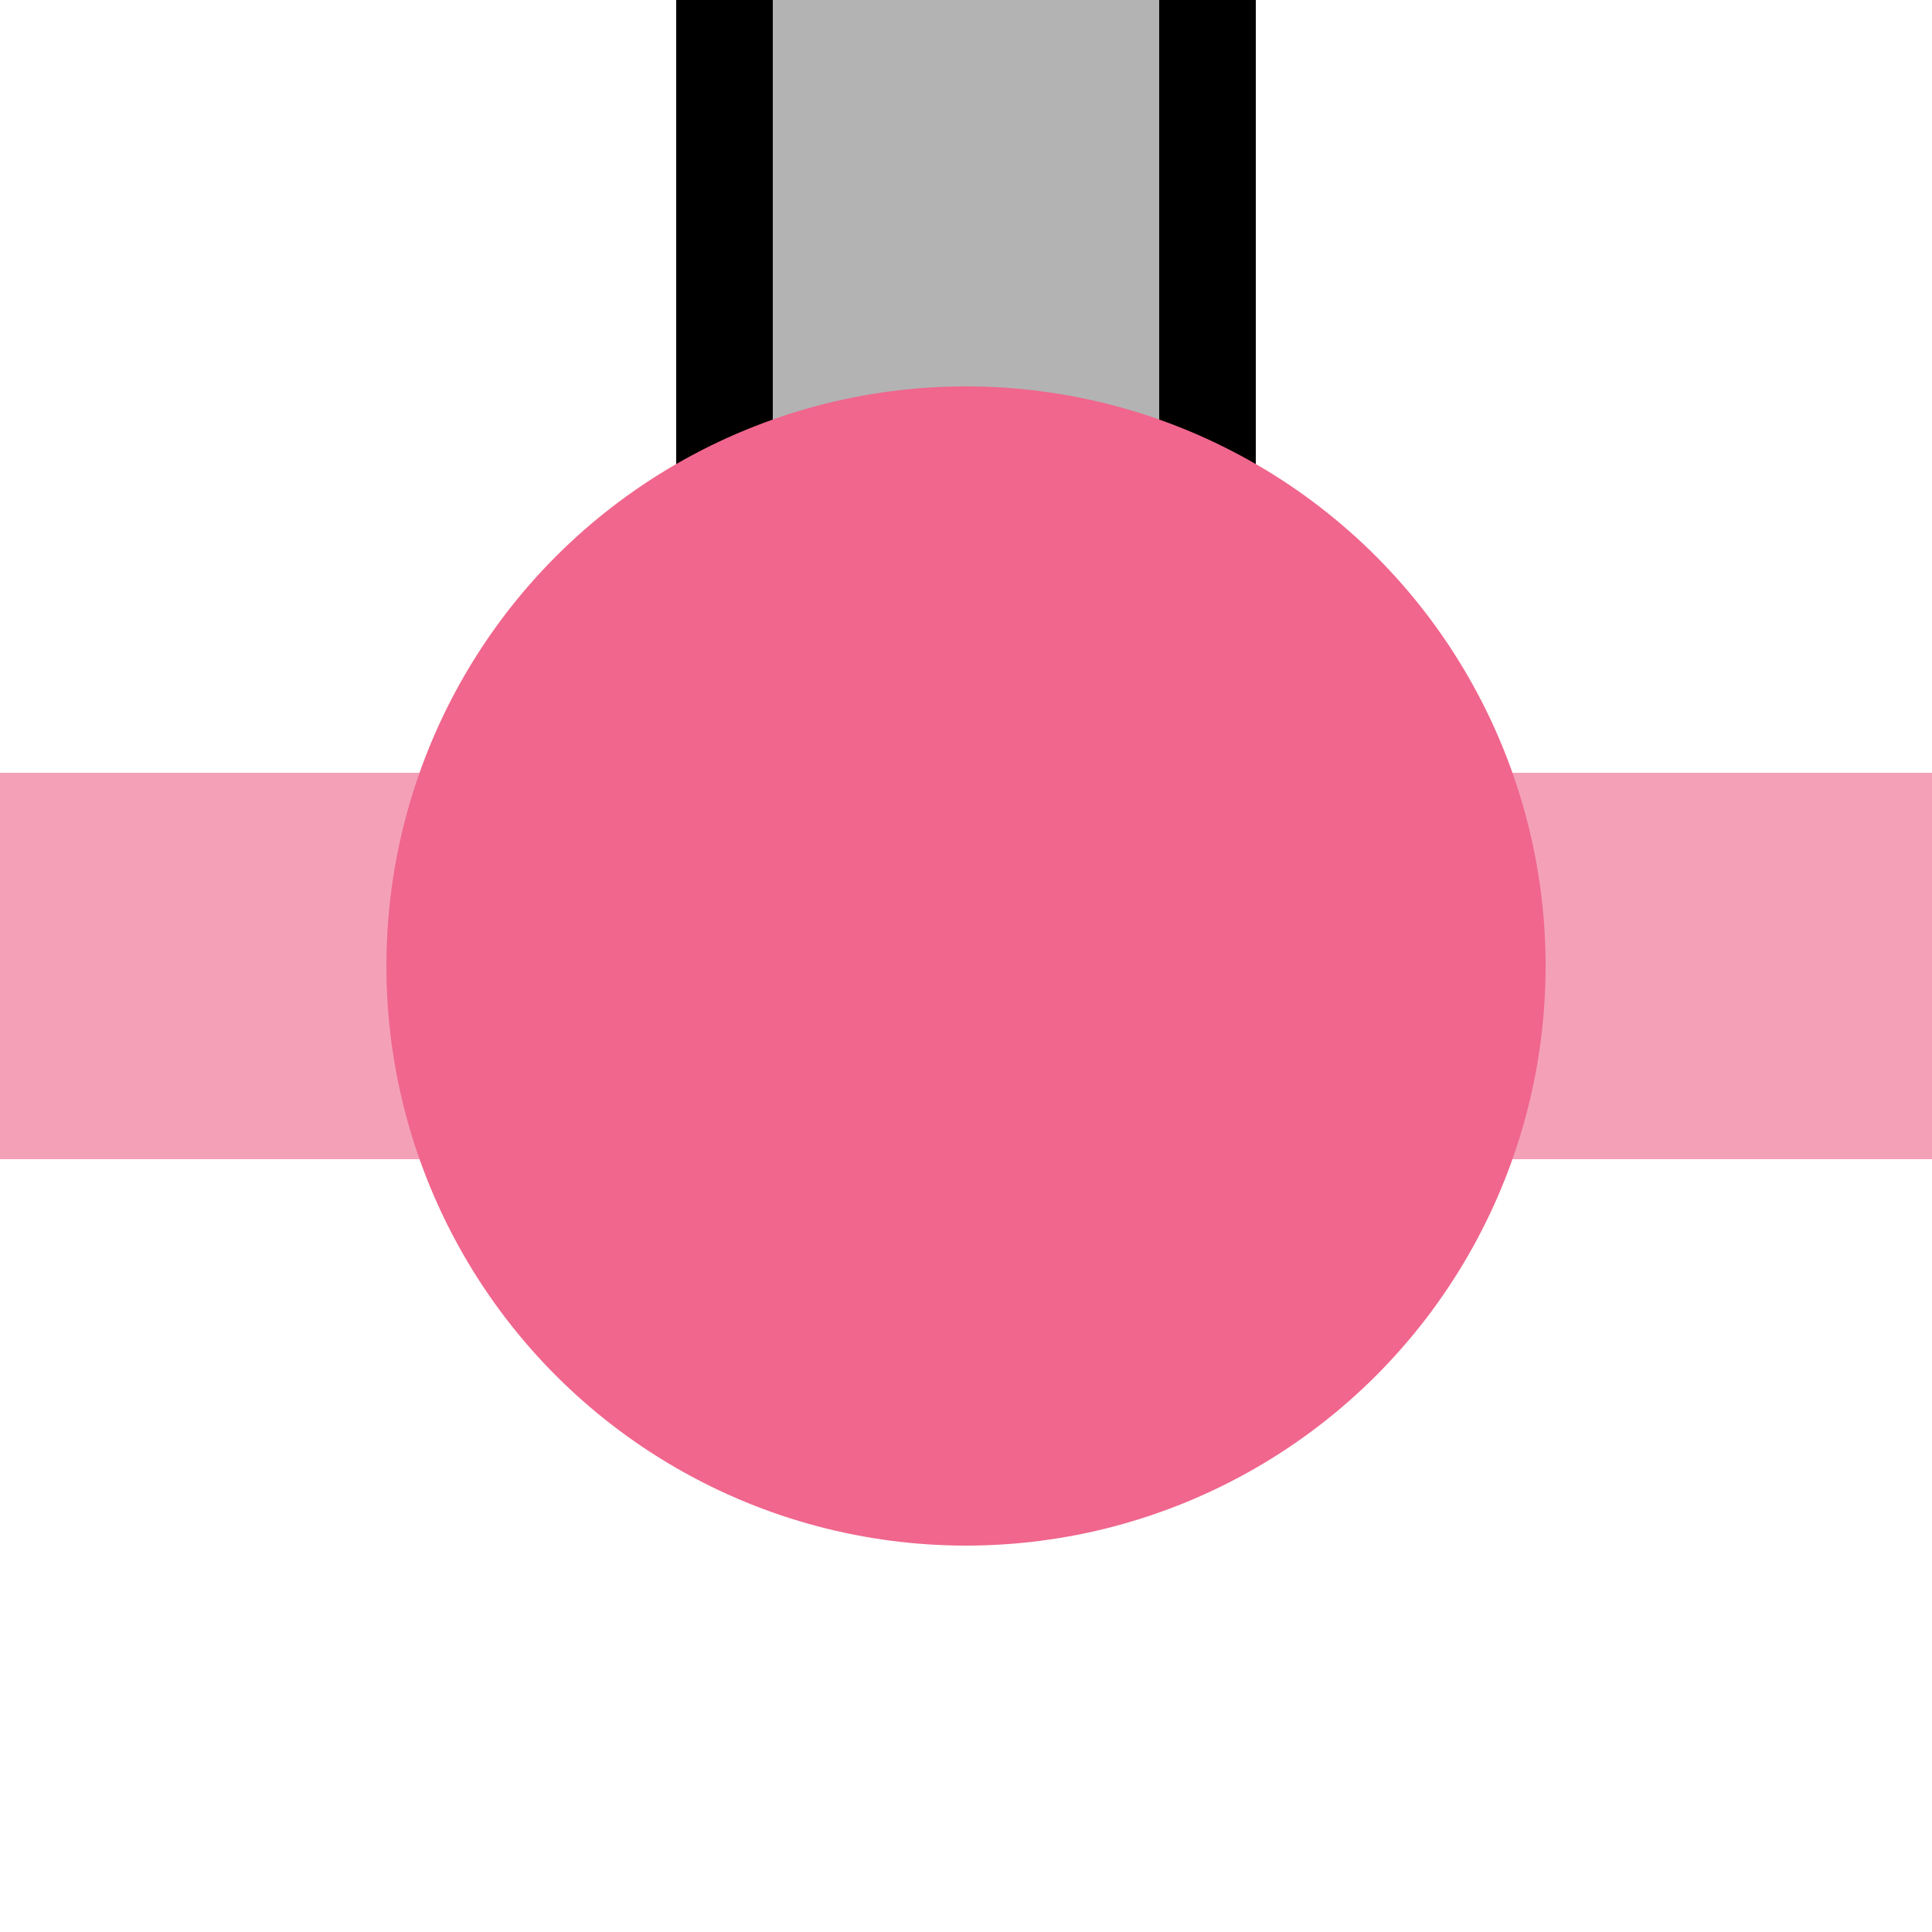
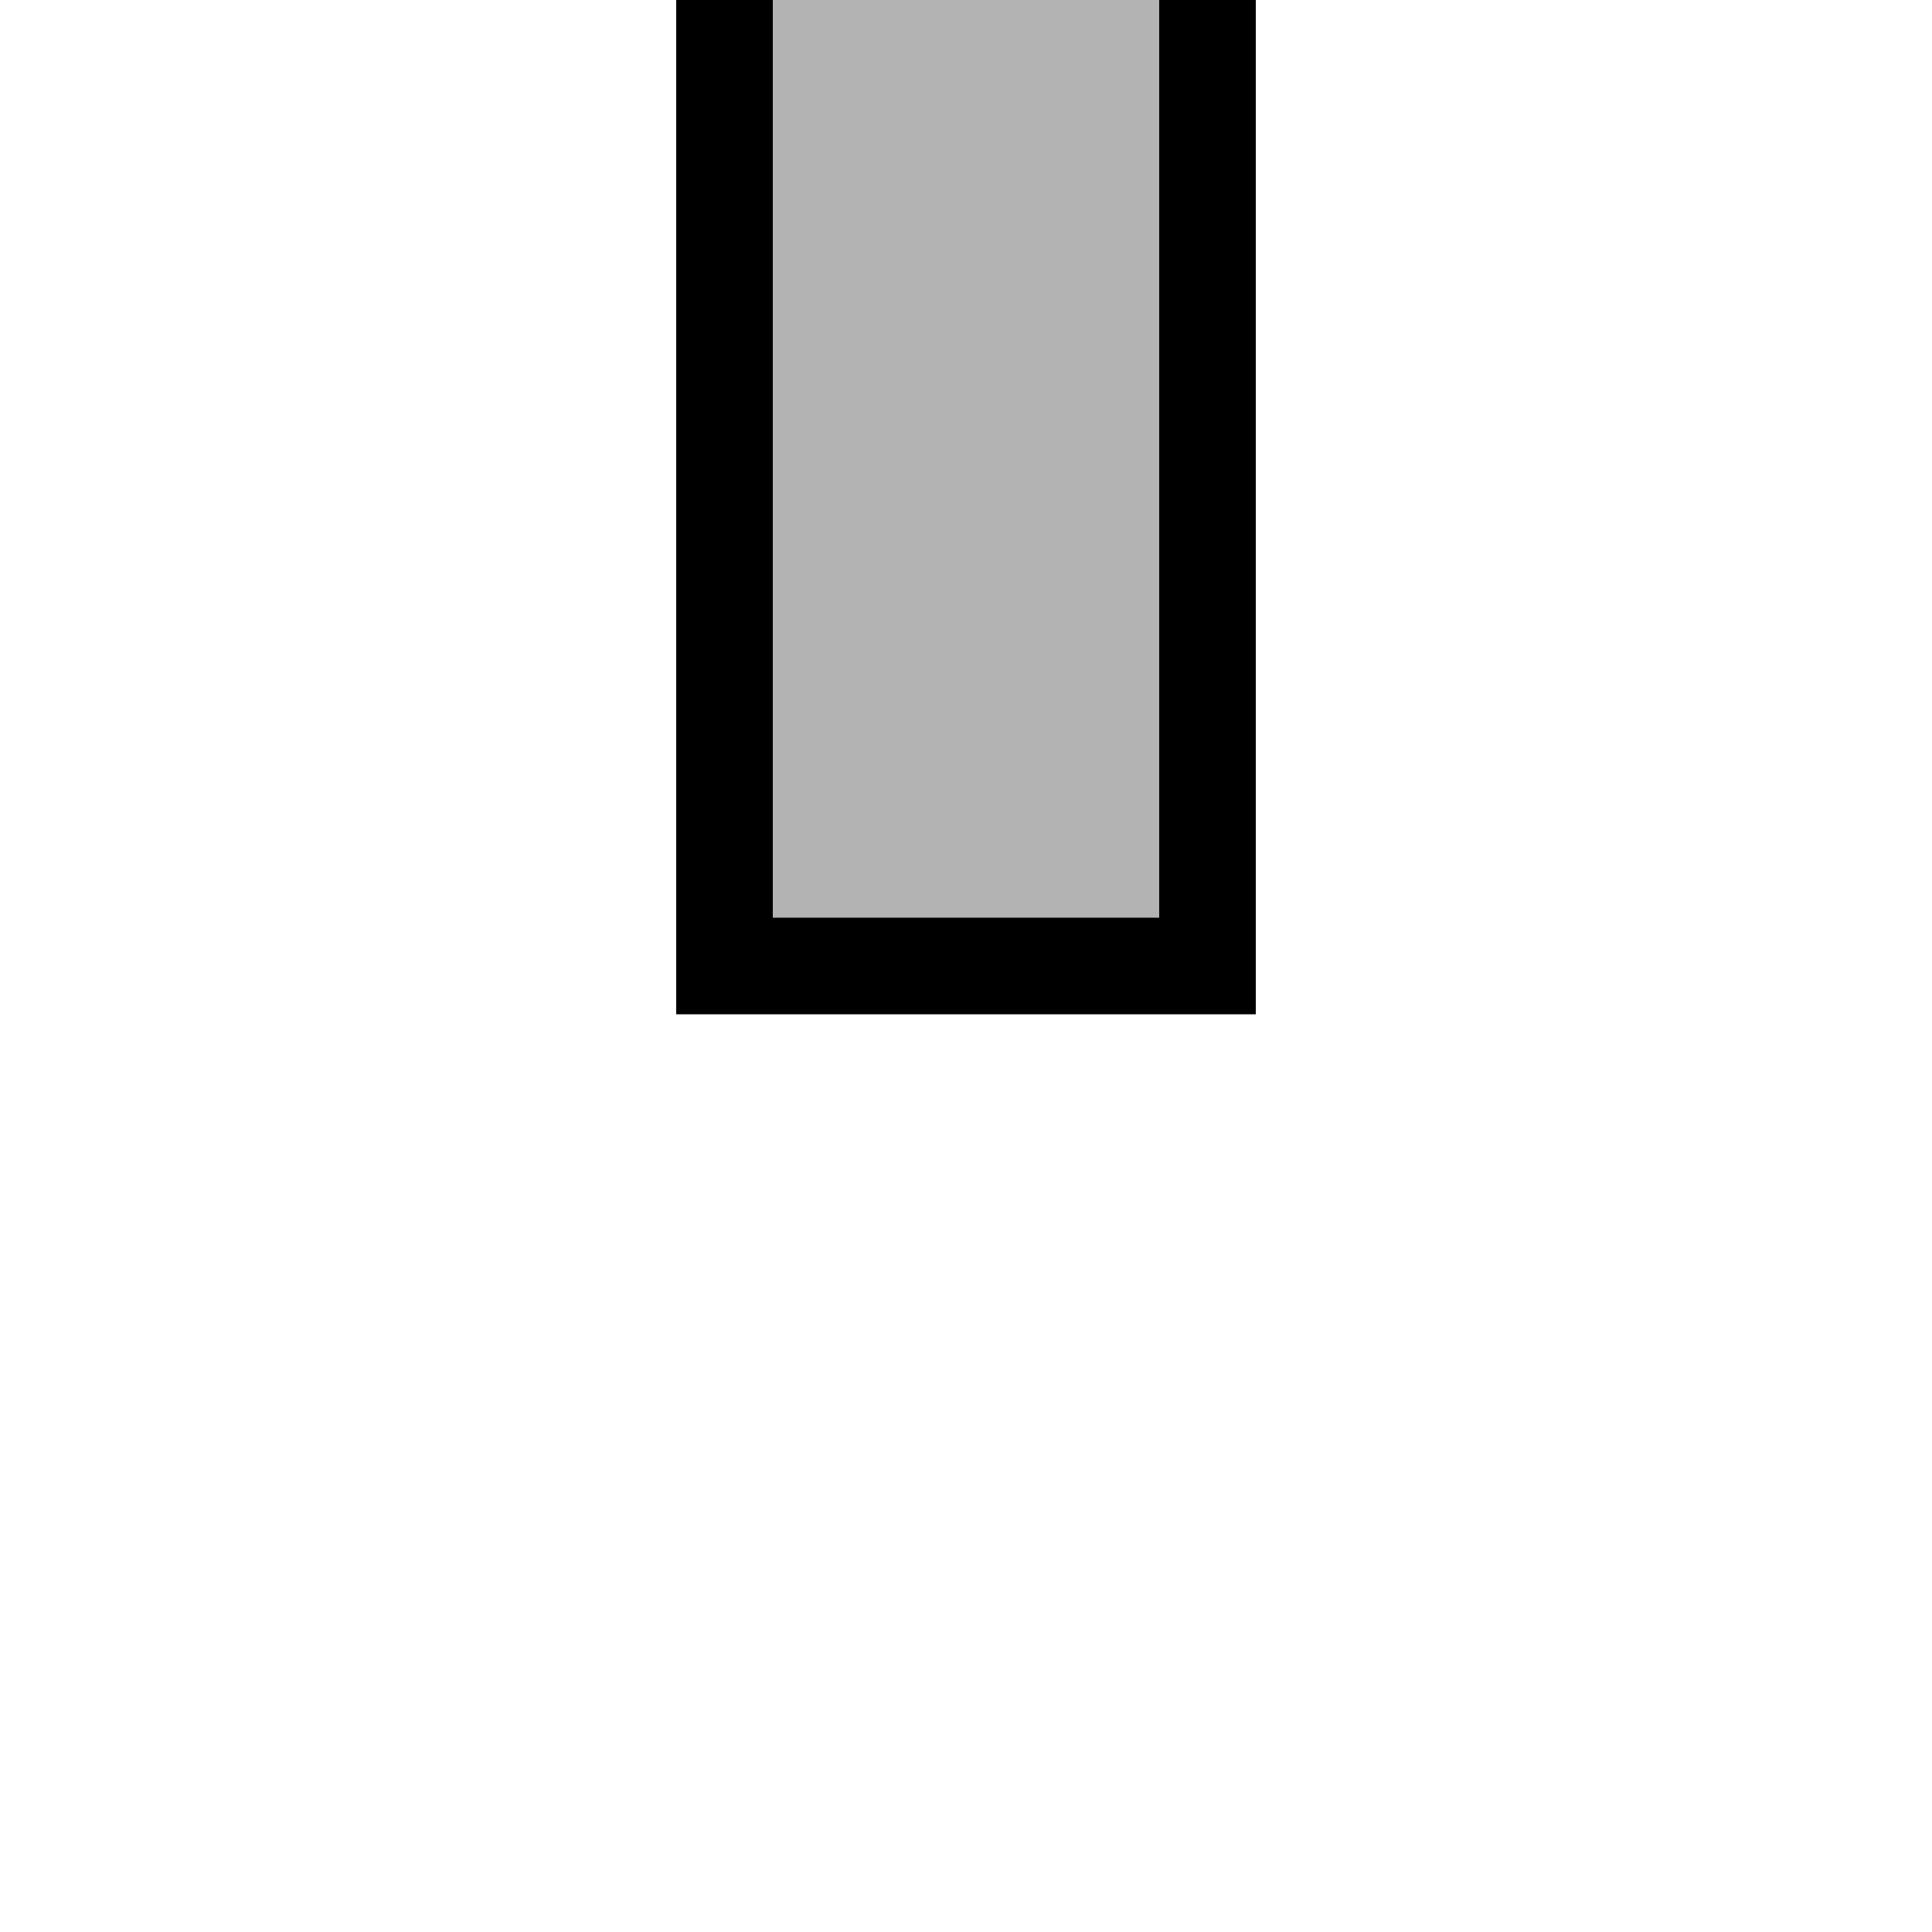
<svg xmlns="http://www.w3.org/2000/svg" width="500" height="500">
  <title>xXBHF-Lq pink</title>
  <path fill="#B3B3B3" stroke="#000" d="M 187.5,0 V 250 H 312.5 V 0" stroke-width="25" />
-   <path stroke="#F4A1B8" d="M 0,250 H 500" stroke-width="100" />
-   <circle fill="#F0668D" cx="250" cy="250" r="150" />
</svg>